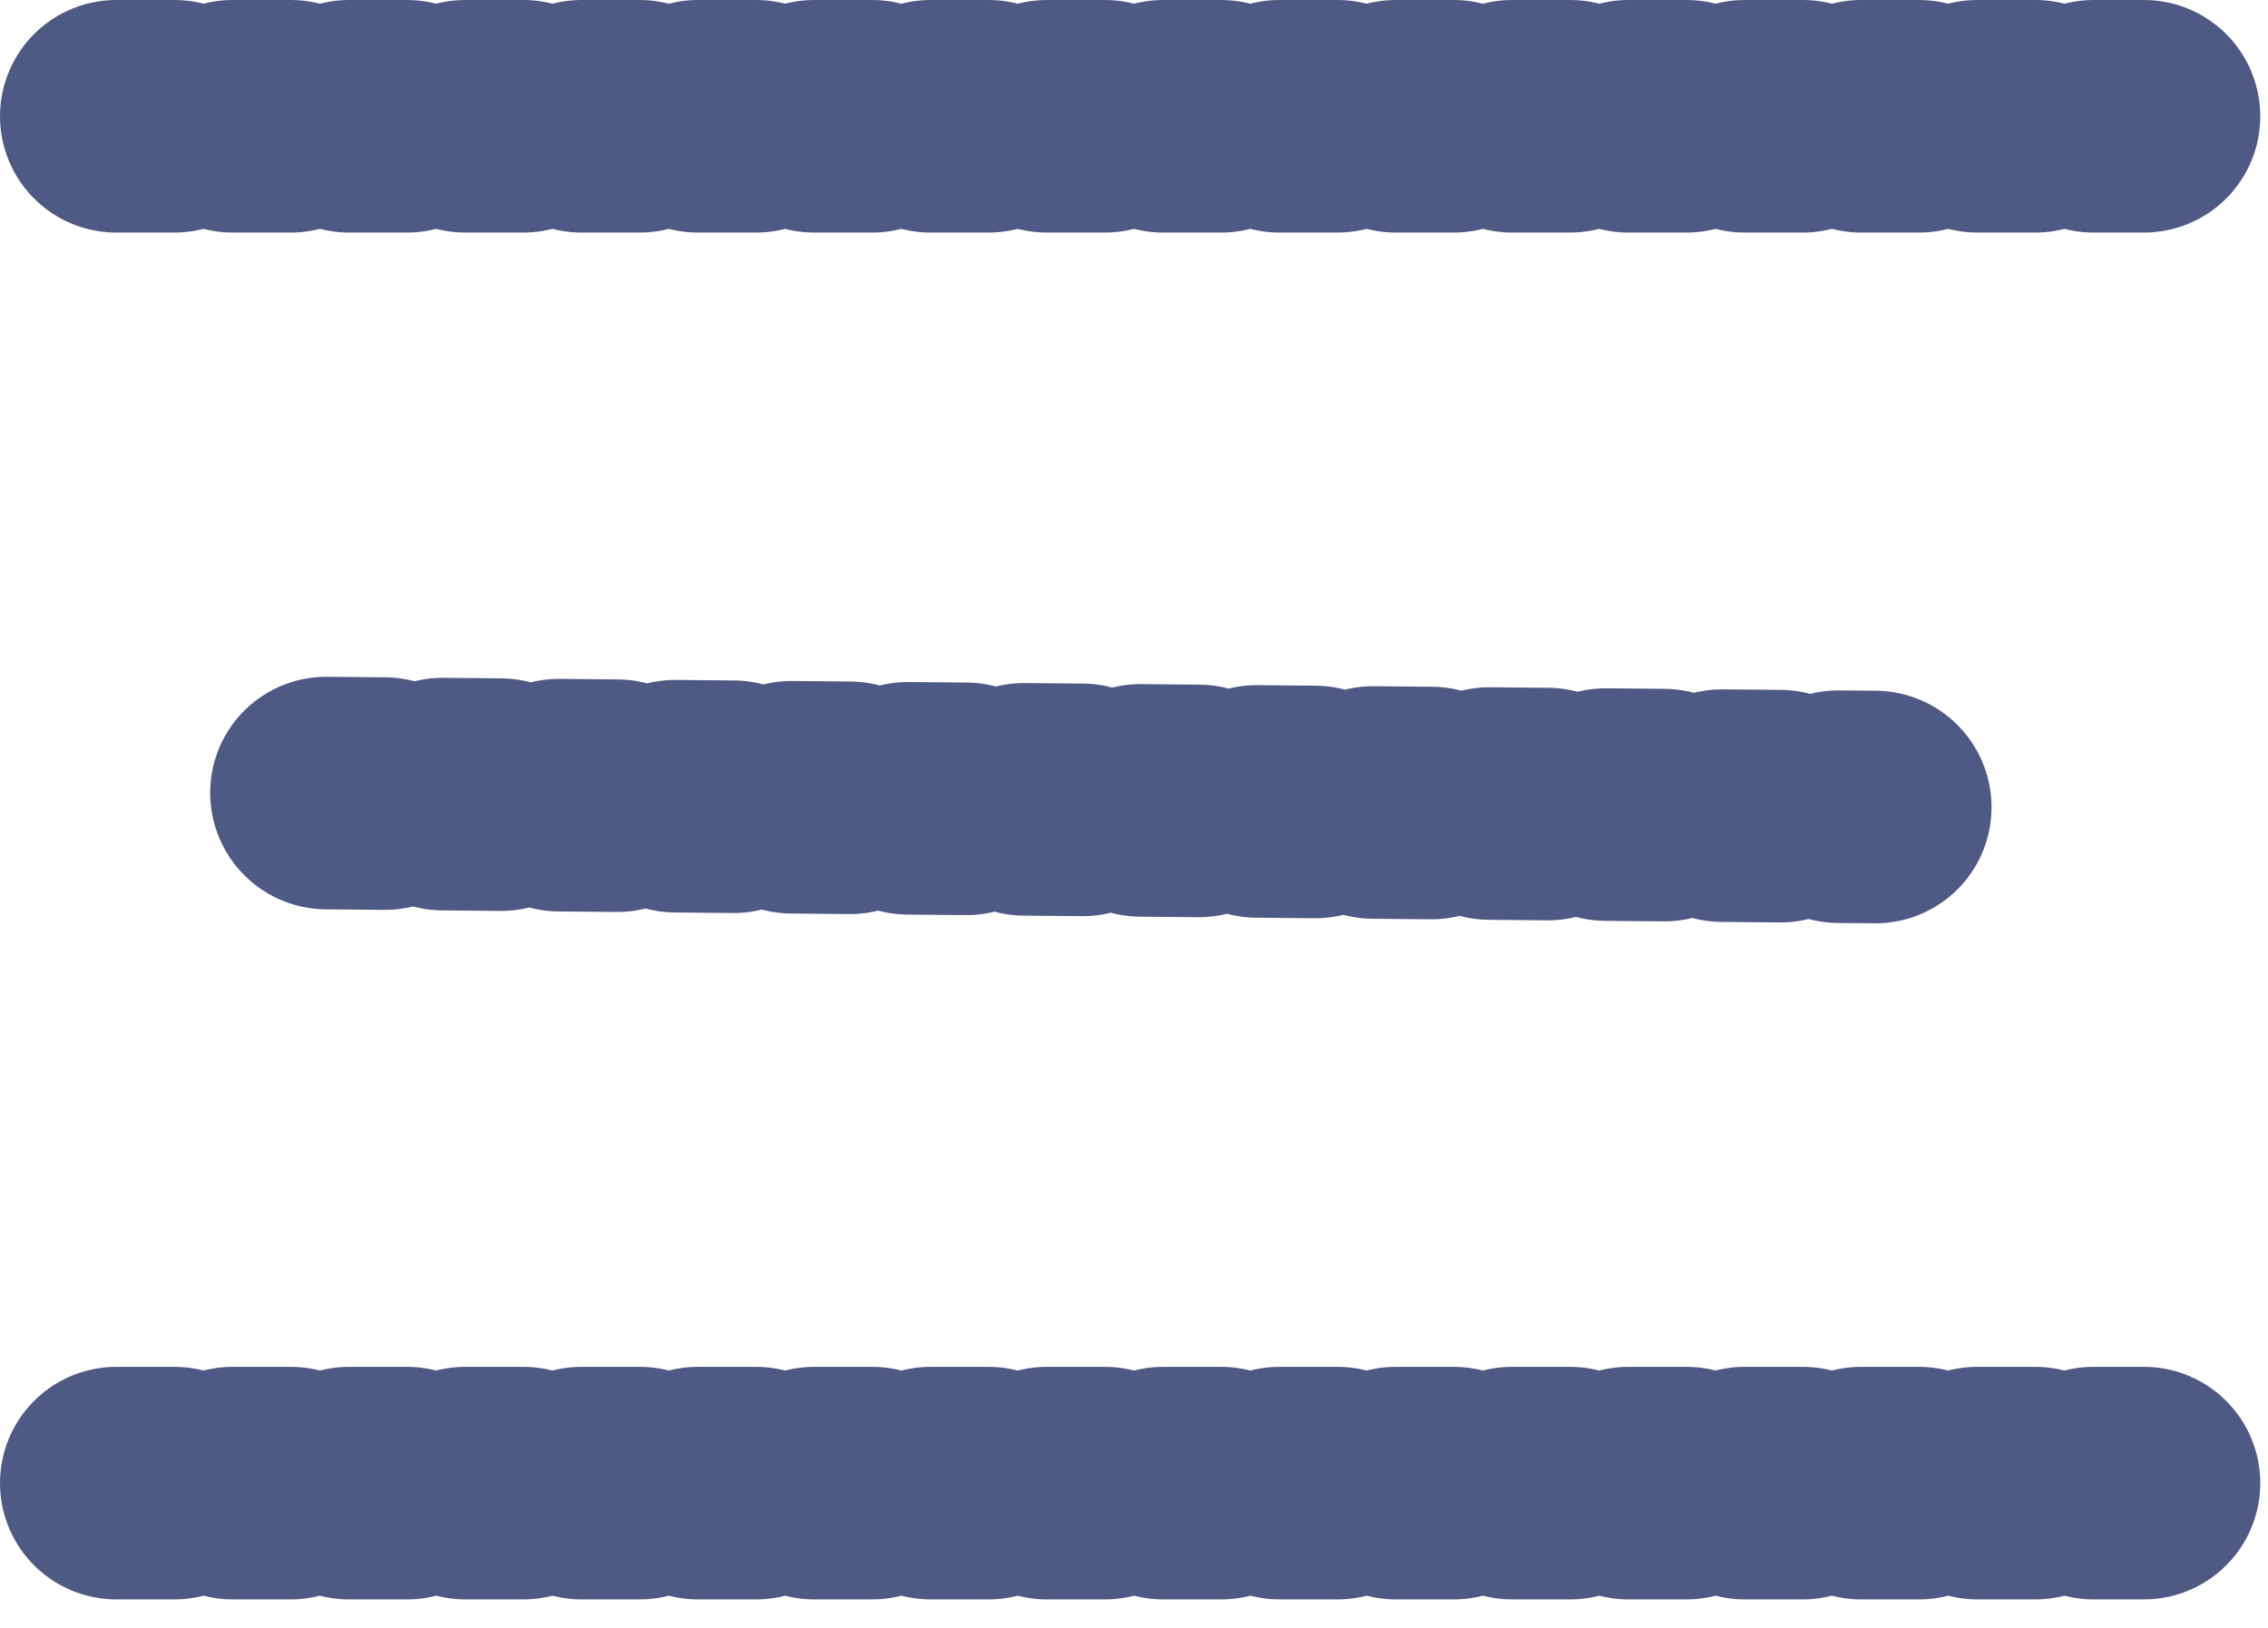
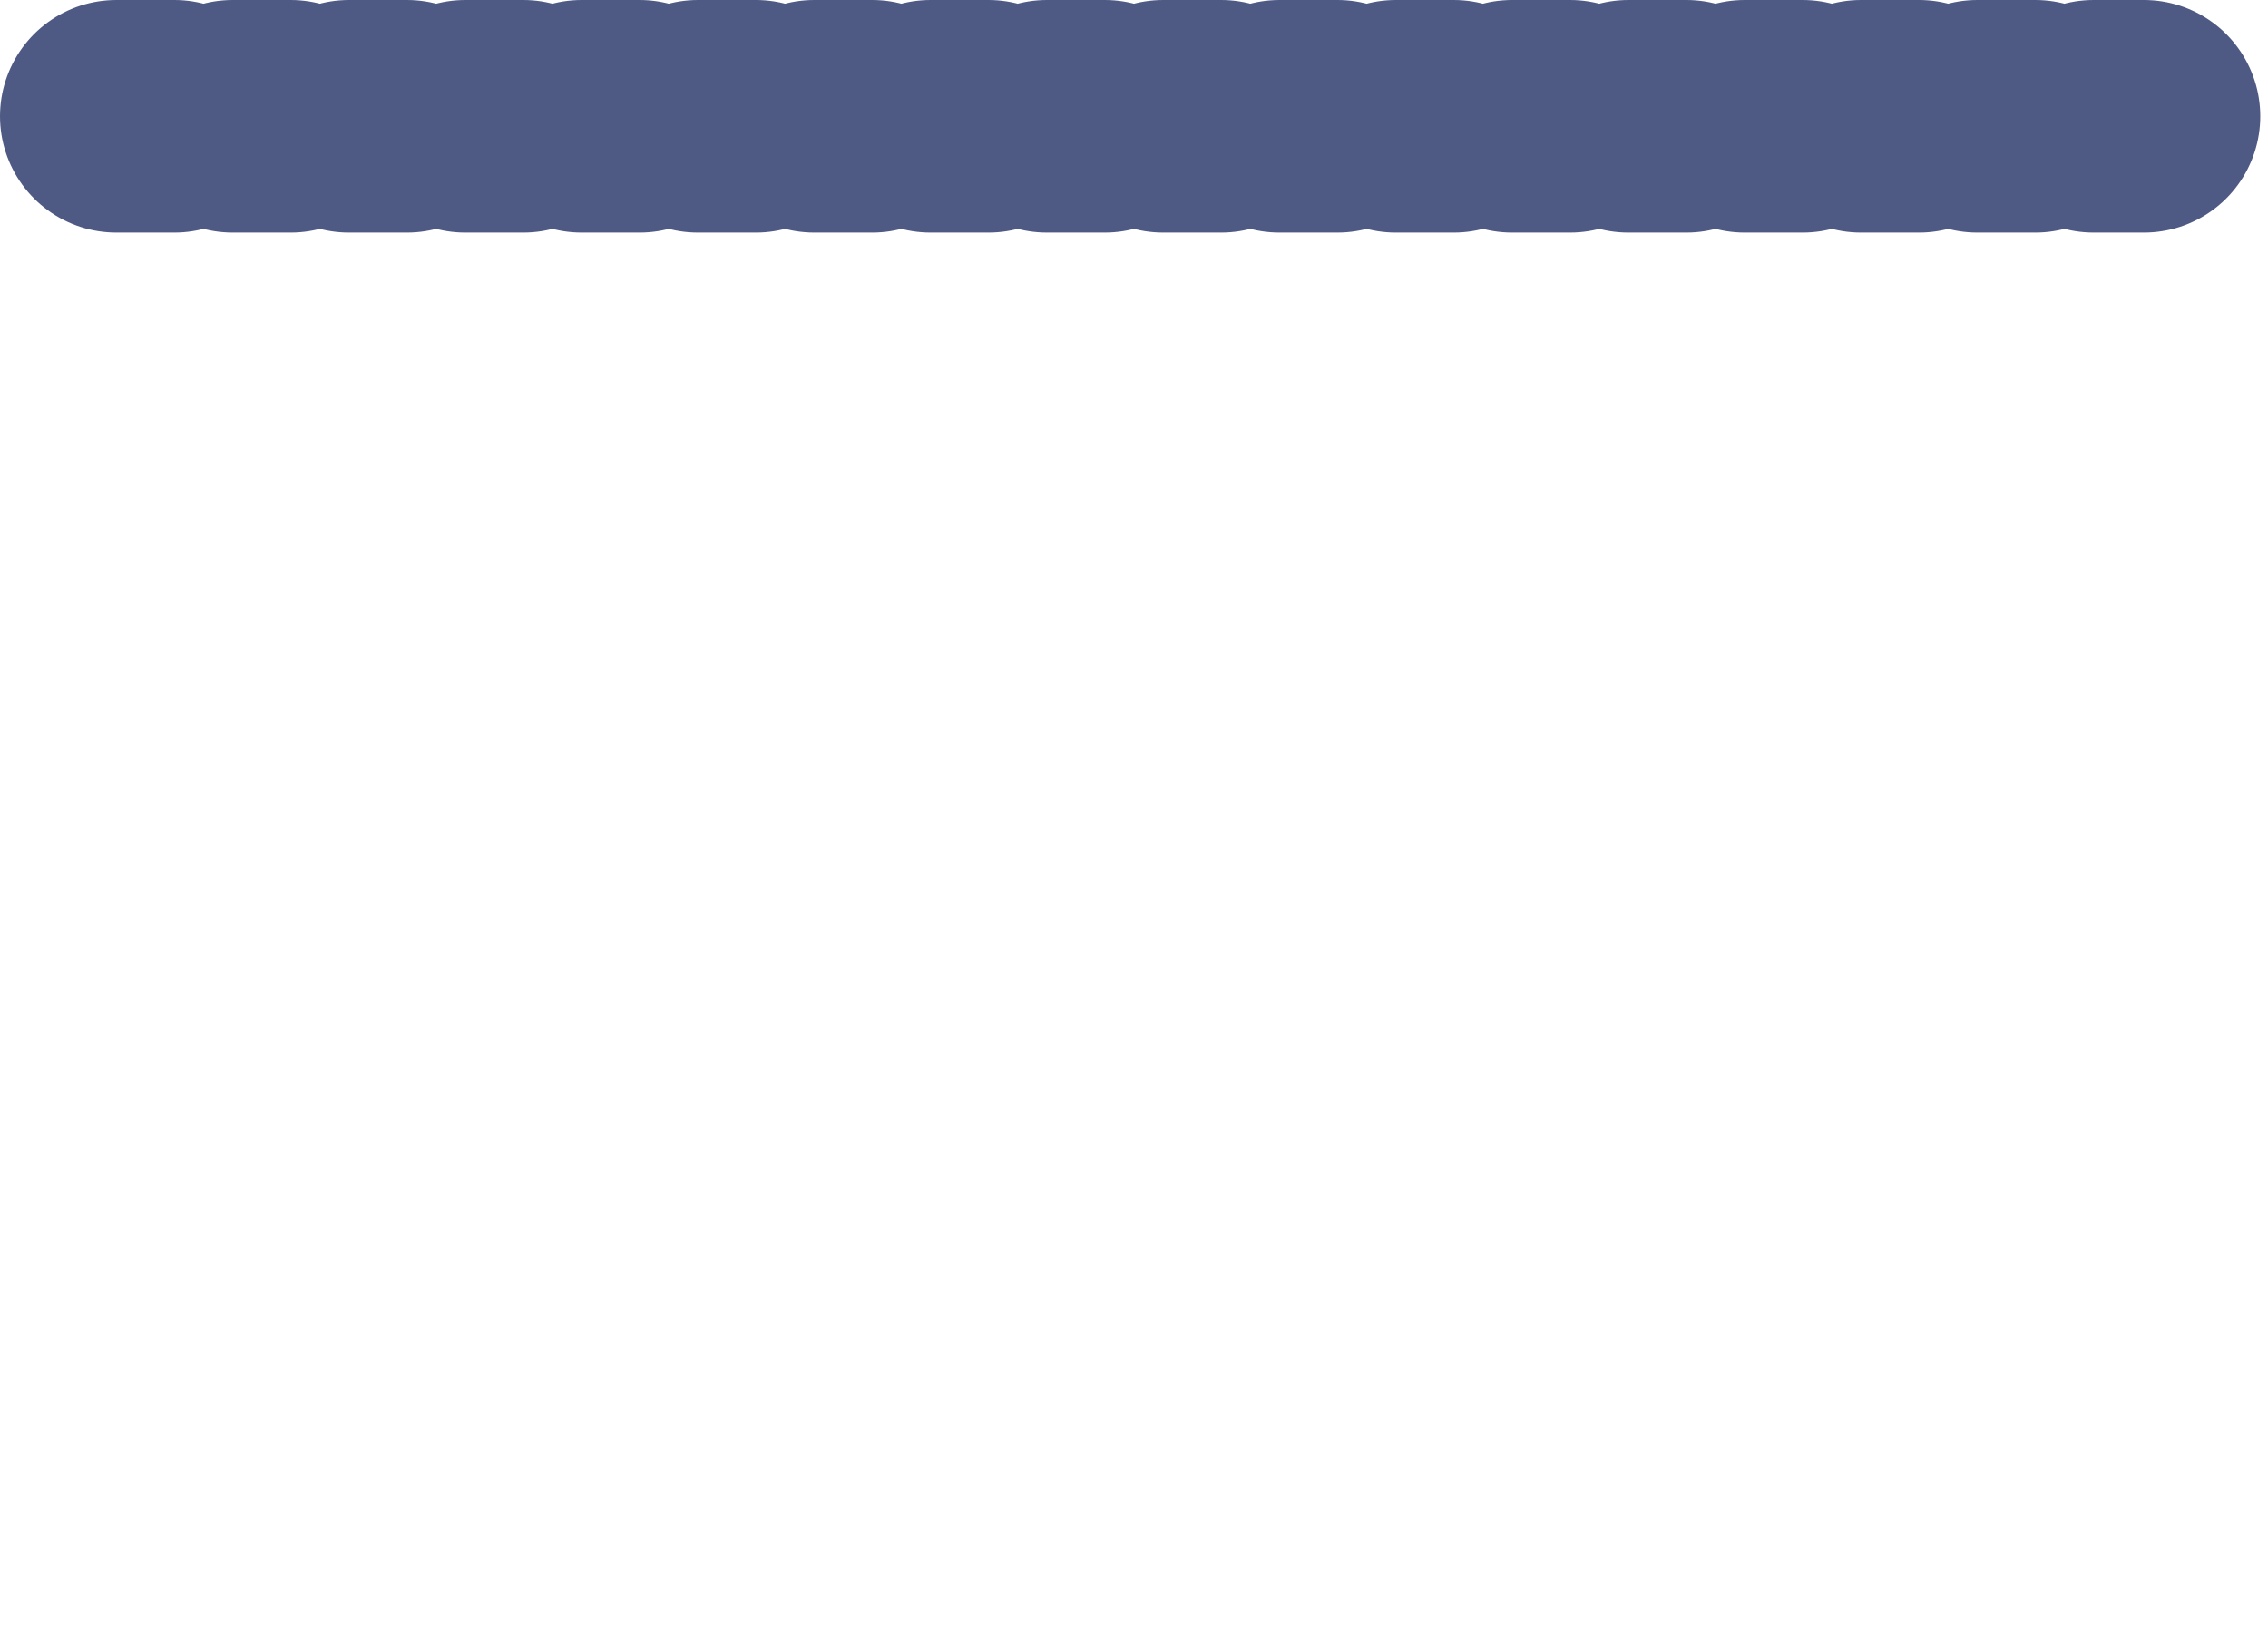
<svg xmlns="http://www.w3.org/2000/svg" width="39" height="28" viewBox="0 0 39 28" fill="none">
  <line x1="2" y1="2" x2="36.867" y2="2" stroke="#4F5A84" stroke-width="4" stroke-linecap="round" stroke-dasharray="1 1" />
-   <line x1="2" y1="-2" x2="28.632" y2="-2" transform="matrix(1 0.009 -0.007 1 3.6 15.623)" stroke="#4F5A84" stroke-width="4" stroke-linecap="round" stroke-dasharray="1 1" />
-   <line x1="2" y1="25.51" x2="36.867" y2="25.51" stroke="#4F5A84" stroke-width="4" stroke-linecap="round" stroke-dasharray="1 1" />
</svg>